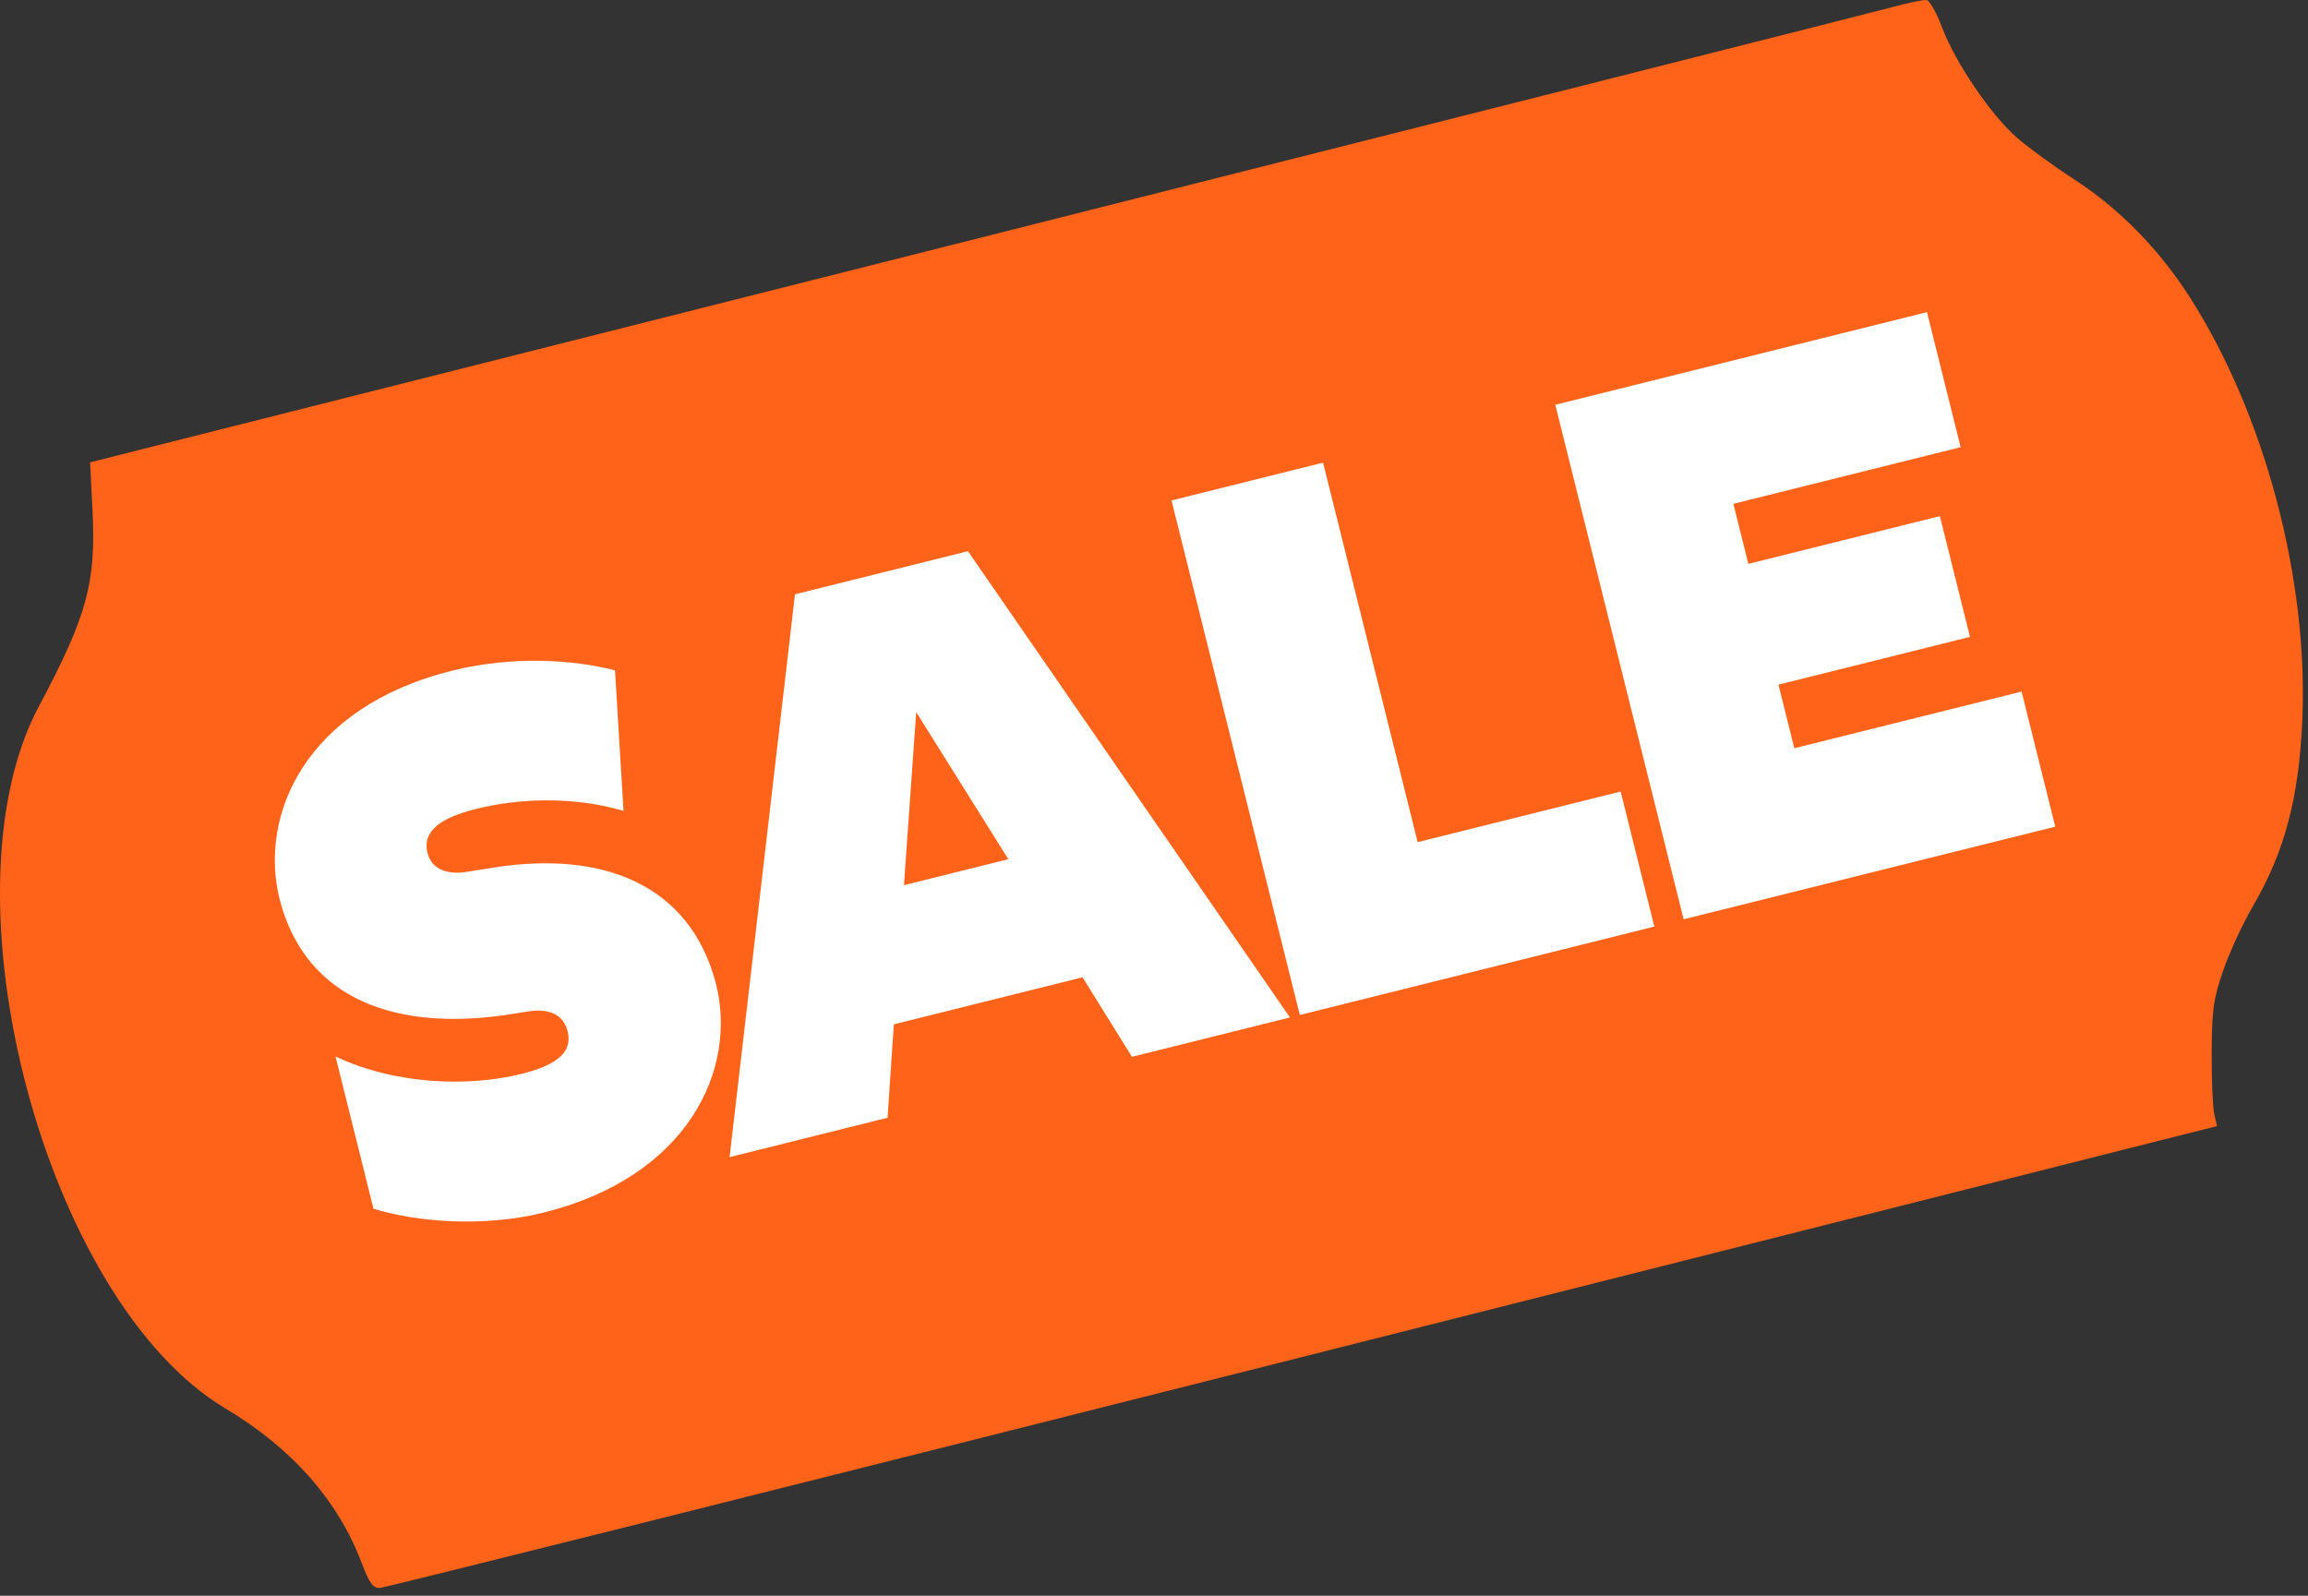
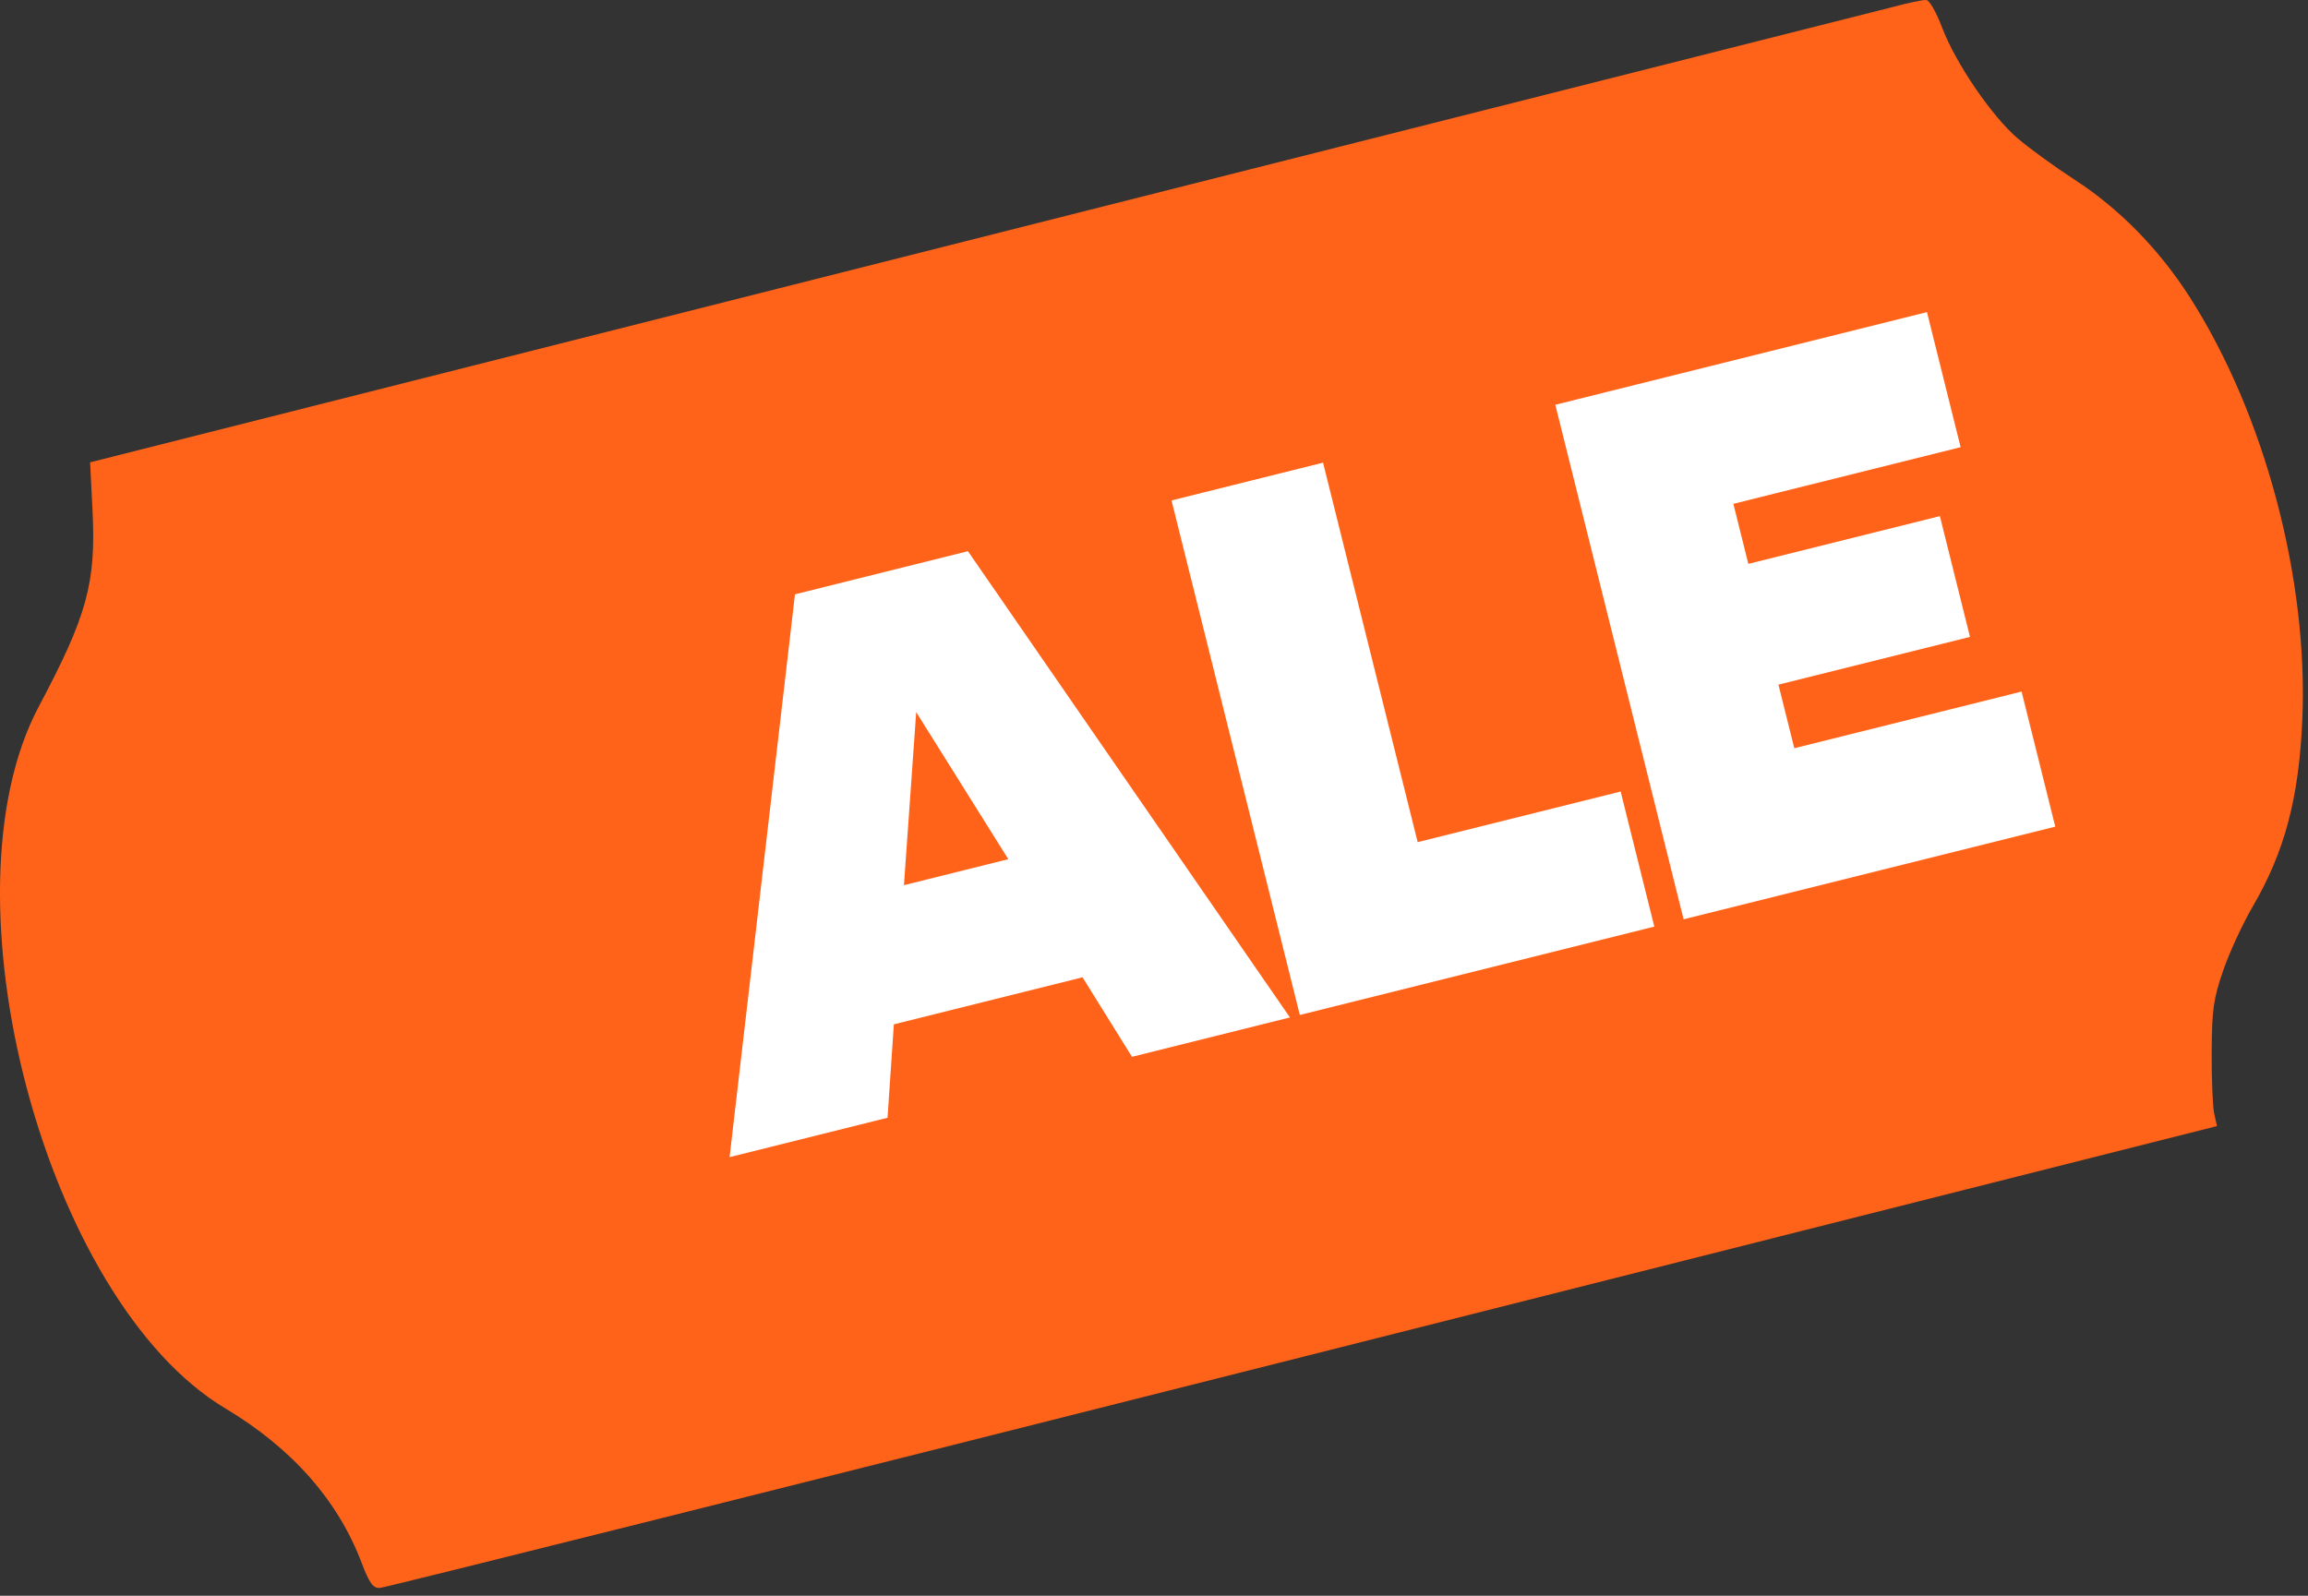
<svg xmlns="http://www.w3.org/2000/svg" width="282" height="195" viewBox="0 0 282 195" class="" aria-hidden="true" aria-label="" fill="none">
  <rect x="0" y="0" width="282" height="195" fill="#333333" stroke="none" />
  <g fill="none">
-     <path fill-rule="evenodd" clip-rule="evenodd" d="M231.203 0.872C229.278 1.396 178.947 14.127 119.356 29.162L11.01 56.499L11.303 62.323C11.75 71.219 10.661 75.205 4.74 86.339C-7.581 109.51 5.564 158.98 27.529 172.104C35.681 176.974 41.293 183.336 44.193 190.993C45.129 193.463 45.577 194.081 46.411 194.049C46.986 194.027 97.727 181.319 159.169 165.809L270.881 137.608L270.542 136.099C270.355 135.268 270.216 131.889 270.231 128.589C270.256 123.385 270.443 122.059 271.639 118.589C272.398 116.389 274.015 112.884 275.233 110.799C279.129 104.134 280.873 97.603 281.301 88.089C282.074 70.858 276.738 50.718 267.605 36.394C263.838 30.486 258.962 25.505 253.453 21.938C251.115 20.424 248.012 18.173 246.558 16.935C243.364 14.216 238.911 7.681 237.264 3.294C236.602 1.532 235.755 0.051 235.382 0.004C235.008 -0.043 233.128 0.348 231.203 0.872Z" fill="#FF6319" />
-     <path d="M66.436 148.176C84.076 143.778 90.175 130.663 87.453 120.118C84.252 108.023 73.58 103.913 60.286 106.022L57.164 106.522C54.675 106.957 52.733 106.235 52.232 104.227C51.557 101.52 53.938 99.906 58.129 98.861C63.805 97.445 70.376 97.384 76.181 99.09L75.144 81.911C69.993 80.598 62.638 80.113 55.215 81.964C37.226 86.449 31.542 99.739 34.198 110.022C37.465 122.378 48.791 126.14 62.61 123.9L64.662 123.574C67.26 123.205 68.874 124.101 69.353 126.022C69.941 128.38 68.412 130.06 63.697 131.235C57.409 132.803 48.46 132.623 40.997 129.104L45.634 147.704C50.763 149.301 59.014 150.027 66.436 148.176Z" fill="#FFFFFF" />
+     <path fill-rule="evenodd" clip-rule="evenodd" d="M231.203 0.872L11.01 56.499L11.303 62.323C11.75 71.219 10.661 75.205 4.74 86.339C-7.581 109.51 5.564 158.98 27.529 172.104C35.681 176.974 41.293 183.336 44.193 190.993C45.129 193.463 45.577 194.081 46.411 194.049C46.986 194.027 97.727 181.319 159.169 165.809L270.881 137.608L270.542 136.099C270.355 135.268 270.216 131.889 270.231 128.589C270.256 123.385 270.443 122.059 271.639 118.589C272.398 116.389 274.015 112.884 275.233 110.799C279.129 104.134 280.873 97.603 281.301 88.089C282.074 70.858 276.738 50.718 267.605 36.394C263.838 30.486 258.962 25.505 253.453 21.938C251.115 20.424 248.012 18.173 246.558 16.935C243.364 14.216 238.911 7.681 237.264 3.294C236.602 1.532 235.755 0.051 235.382 0.004C235.008 -0.043 233.128 0.348 231.203 0.872Z" fill="#FF6319" />
    <path d="M138.309 129.143L157.608 124.331L118.266 67.356L97.133 72.625L89.144 141.401L108.443 136.589L109.215 125.174L132.269 119.425L138.309 129.143ZM110.448 108.17L111.945 87.02L123.197 104.991L110.448 108.17Z" fill="#FFFFFF" />
    <path d="M158.817 124.03L202.131 113.23L198.016 96.725L173.216 102.909L161.654 56.538L143.141 61.154L158.817 124.03Z" fill="#FFFFFF" />
    <path d="M205.71 112.338L251.12 101.016L247.005 84.511L219.235 91.435L217.297 83.663L240.701 77.828L237.021 63.07L213.617 68.905L211.789 61.569L239.558 54.645L235.443 38.141L190.033 49.463L205.71 112.338Z" fill="#FFFFFF" />
  </g>
</svg>